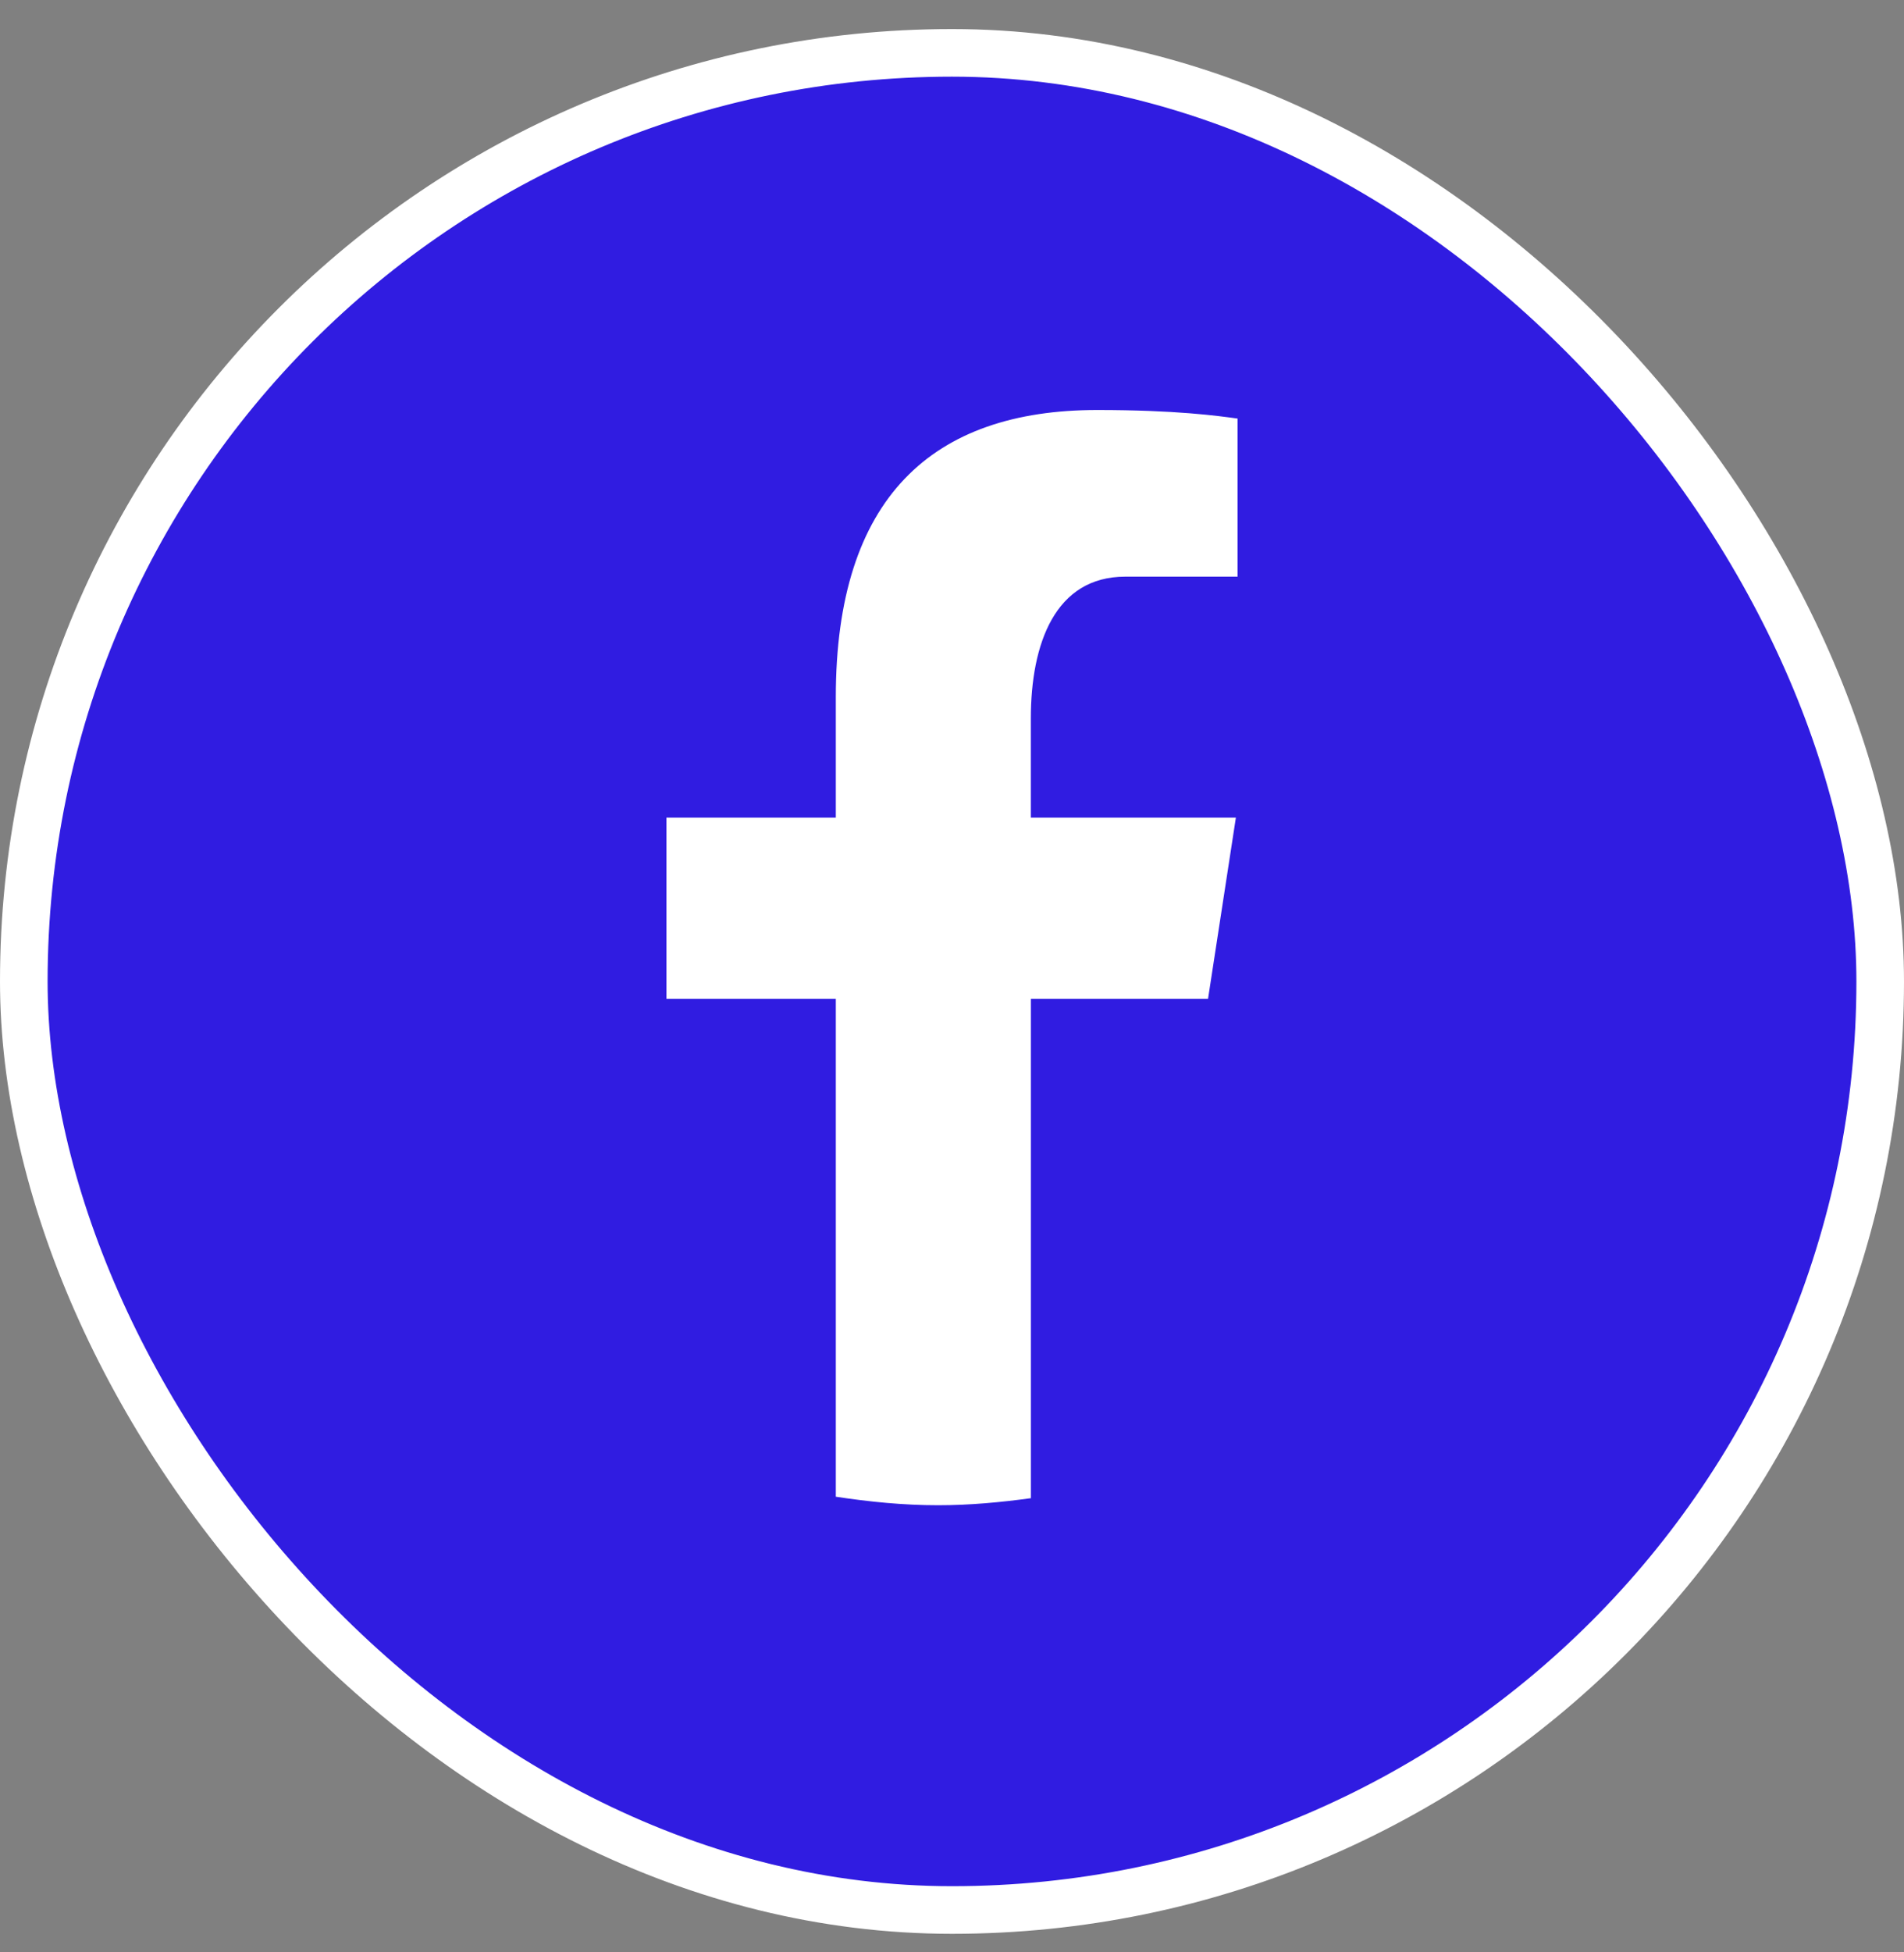
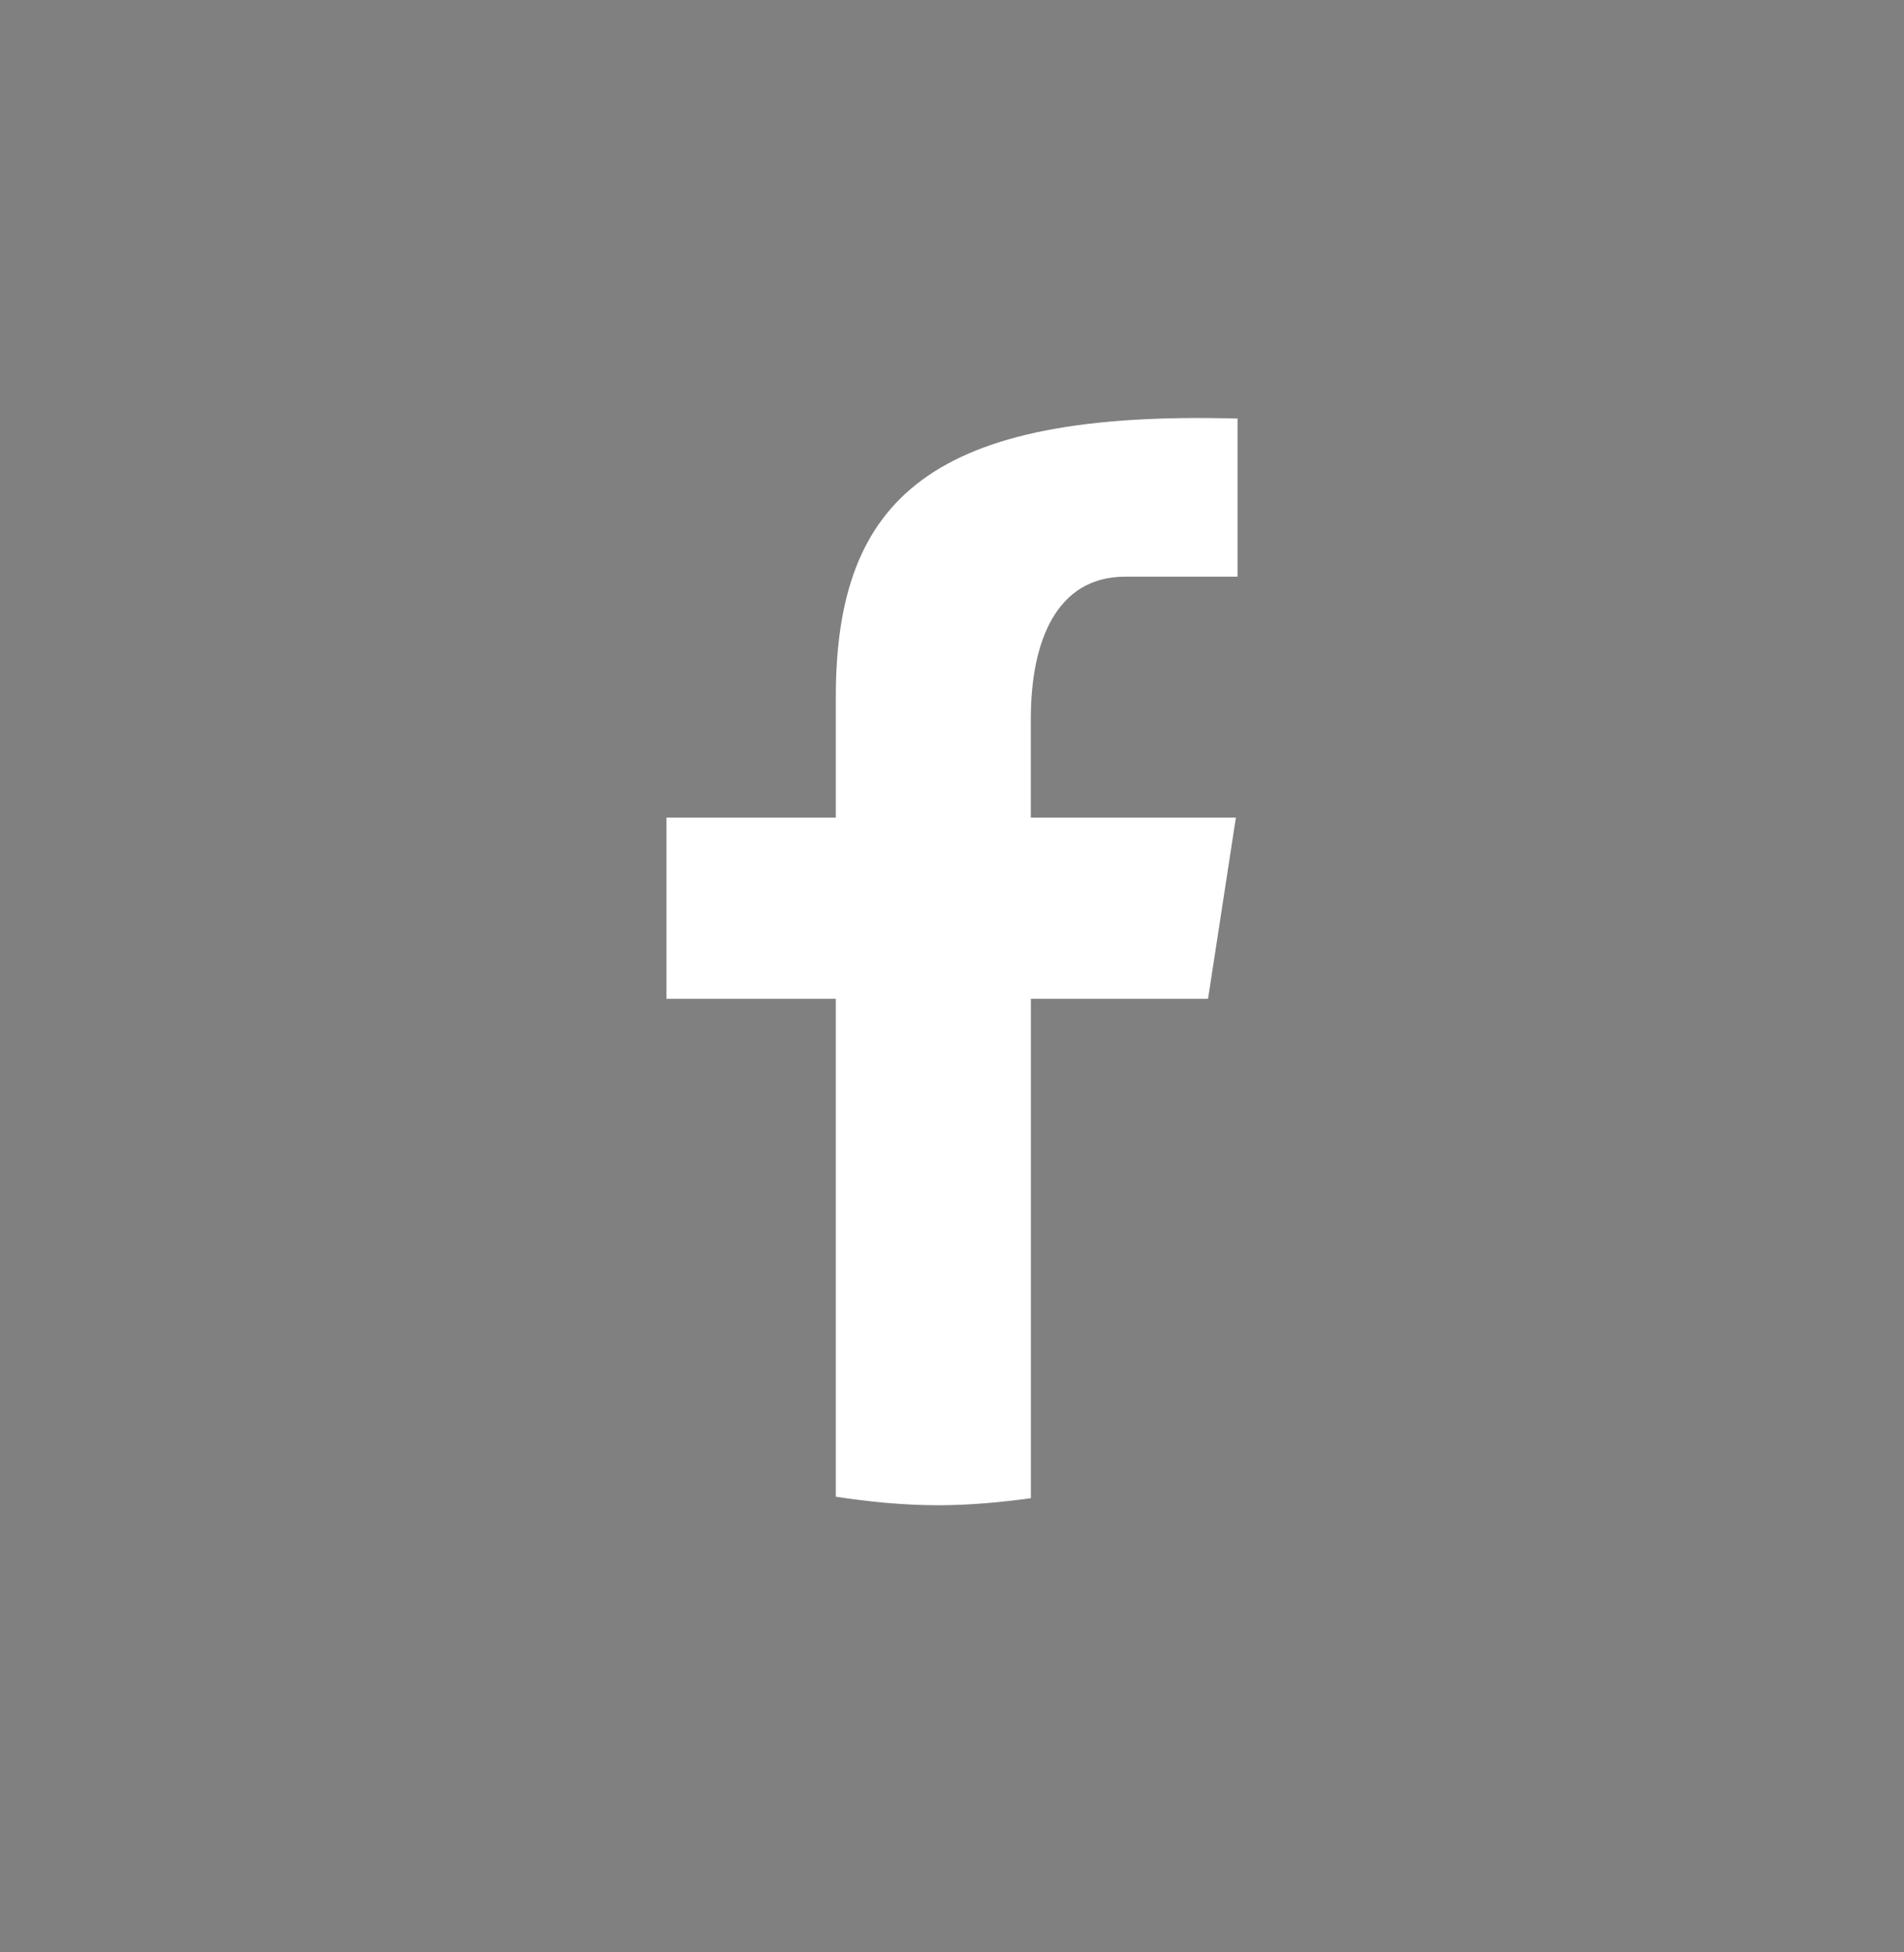
<svg xmlns="http://www.w3.org/2000/svg" width="40" height="41" viewBox="0 0 40 41" fill="none">
  <rect x="0" y="0" width="40" height="41" fill="#808080" stroke="none" />
-   <rect x="0.5" y="1.11" width="39" height="39" rx="19.5" fill="#301CE1" stroke="white" />
-   <path d="M21.657 20.975H25.379L25.964 17.17H21.656V15.091C21.656 13.511 22.17 12.11 23.639 12.11H26V8.79C25.585 8.733 24.708 8.61 23.05 8.61C19.588 8.61 17.559 10.449 17.559 14.64V17.17H14V20.975H17.559V31.431C18.263 31.538 18.977 31.61 19.71 31.61C20.372 31.61 21.019 31.549 21.657 31.462V20.975Z" fill="white" />
+   <path d="M21.657 20.975H25.379L25.964 17.17H21.656V15.091C21.656 13.511 22.17 12.11 23.639 12.11H26V8.79C19.588 8.61 17.559 10.449 17.559 14.64V17.17H14V20.975H17.559V31.431C18.263 31.538 18.977 31.61 19.71 31.61C20.372 31.61 21.019 31.549 21.657 31.462V20.975Z" fill="white" />
</svg>